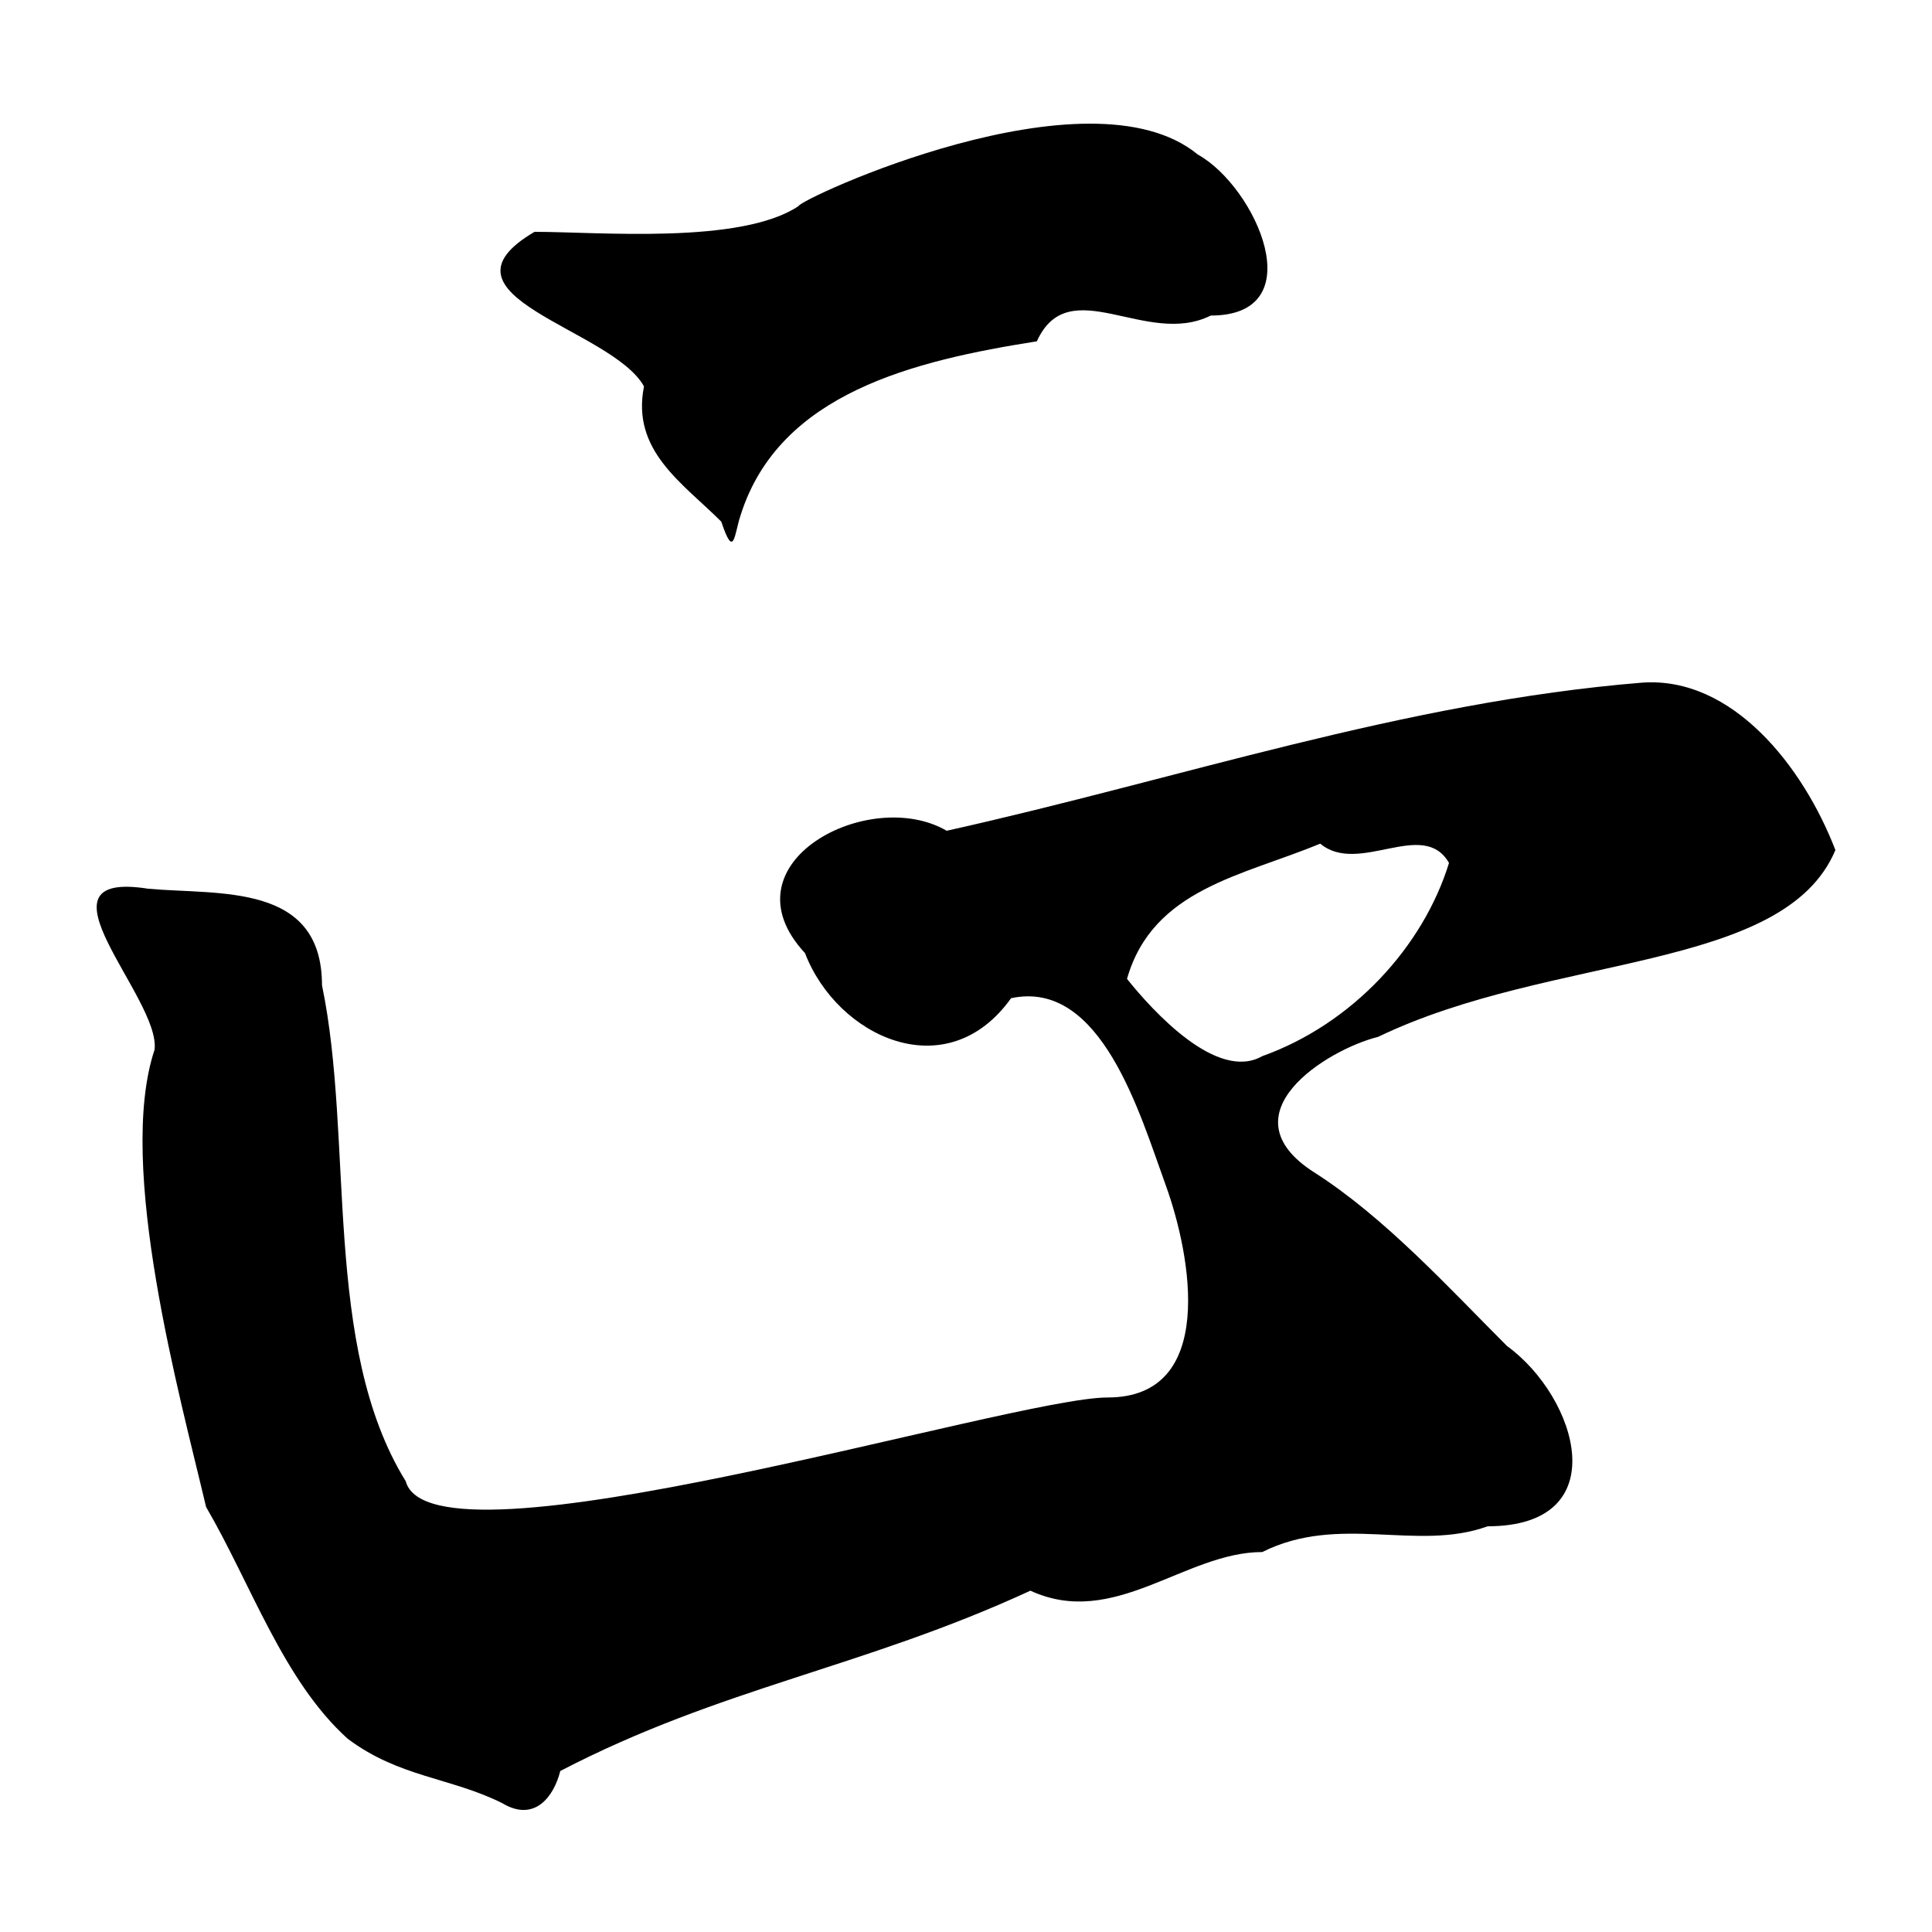
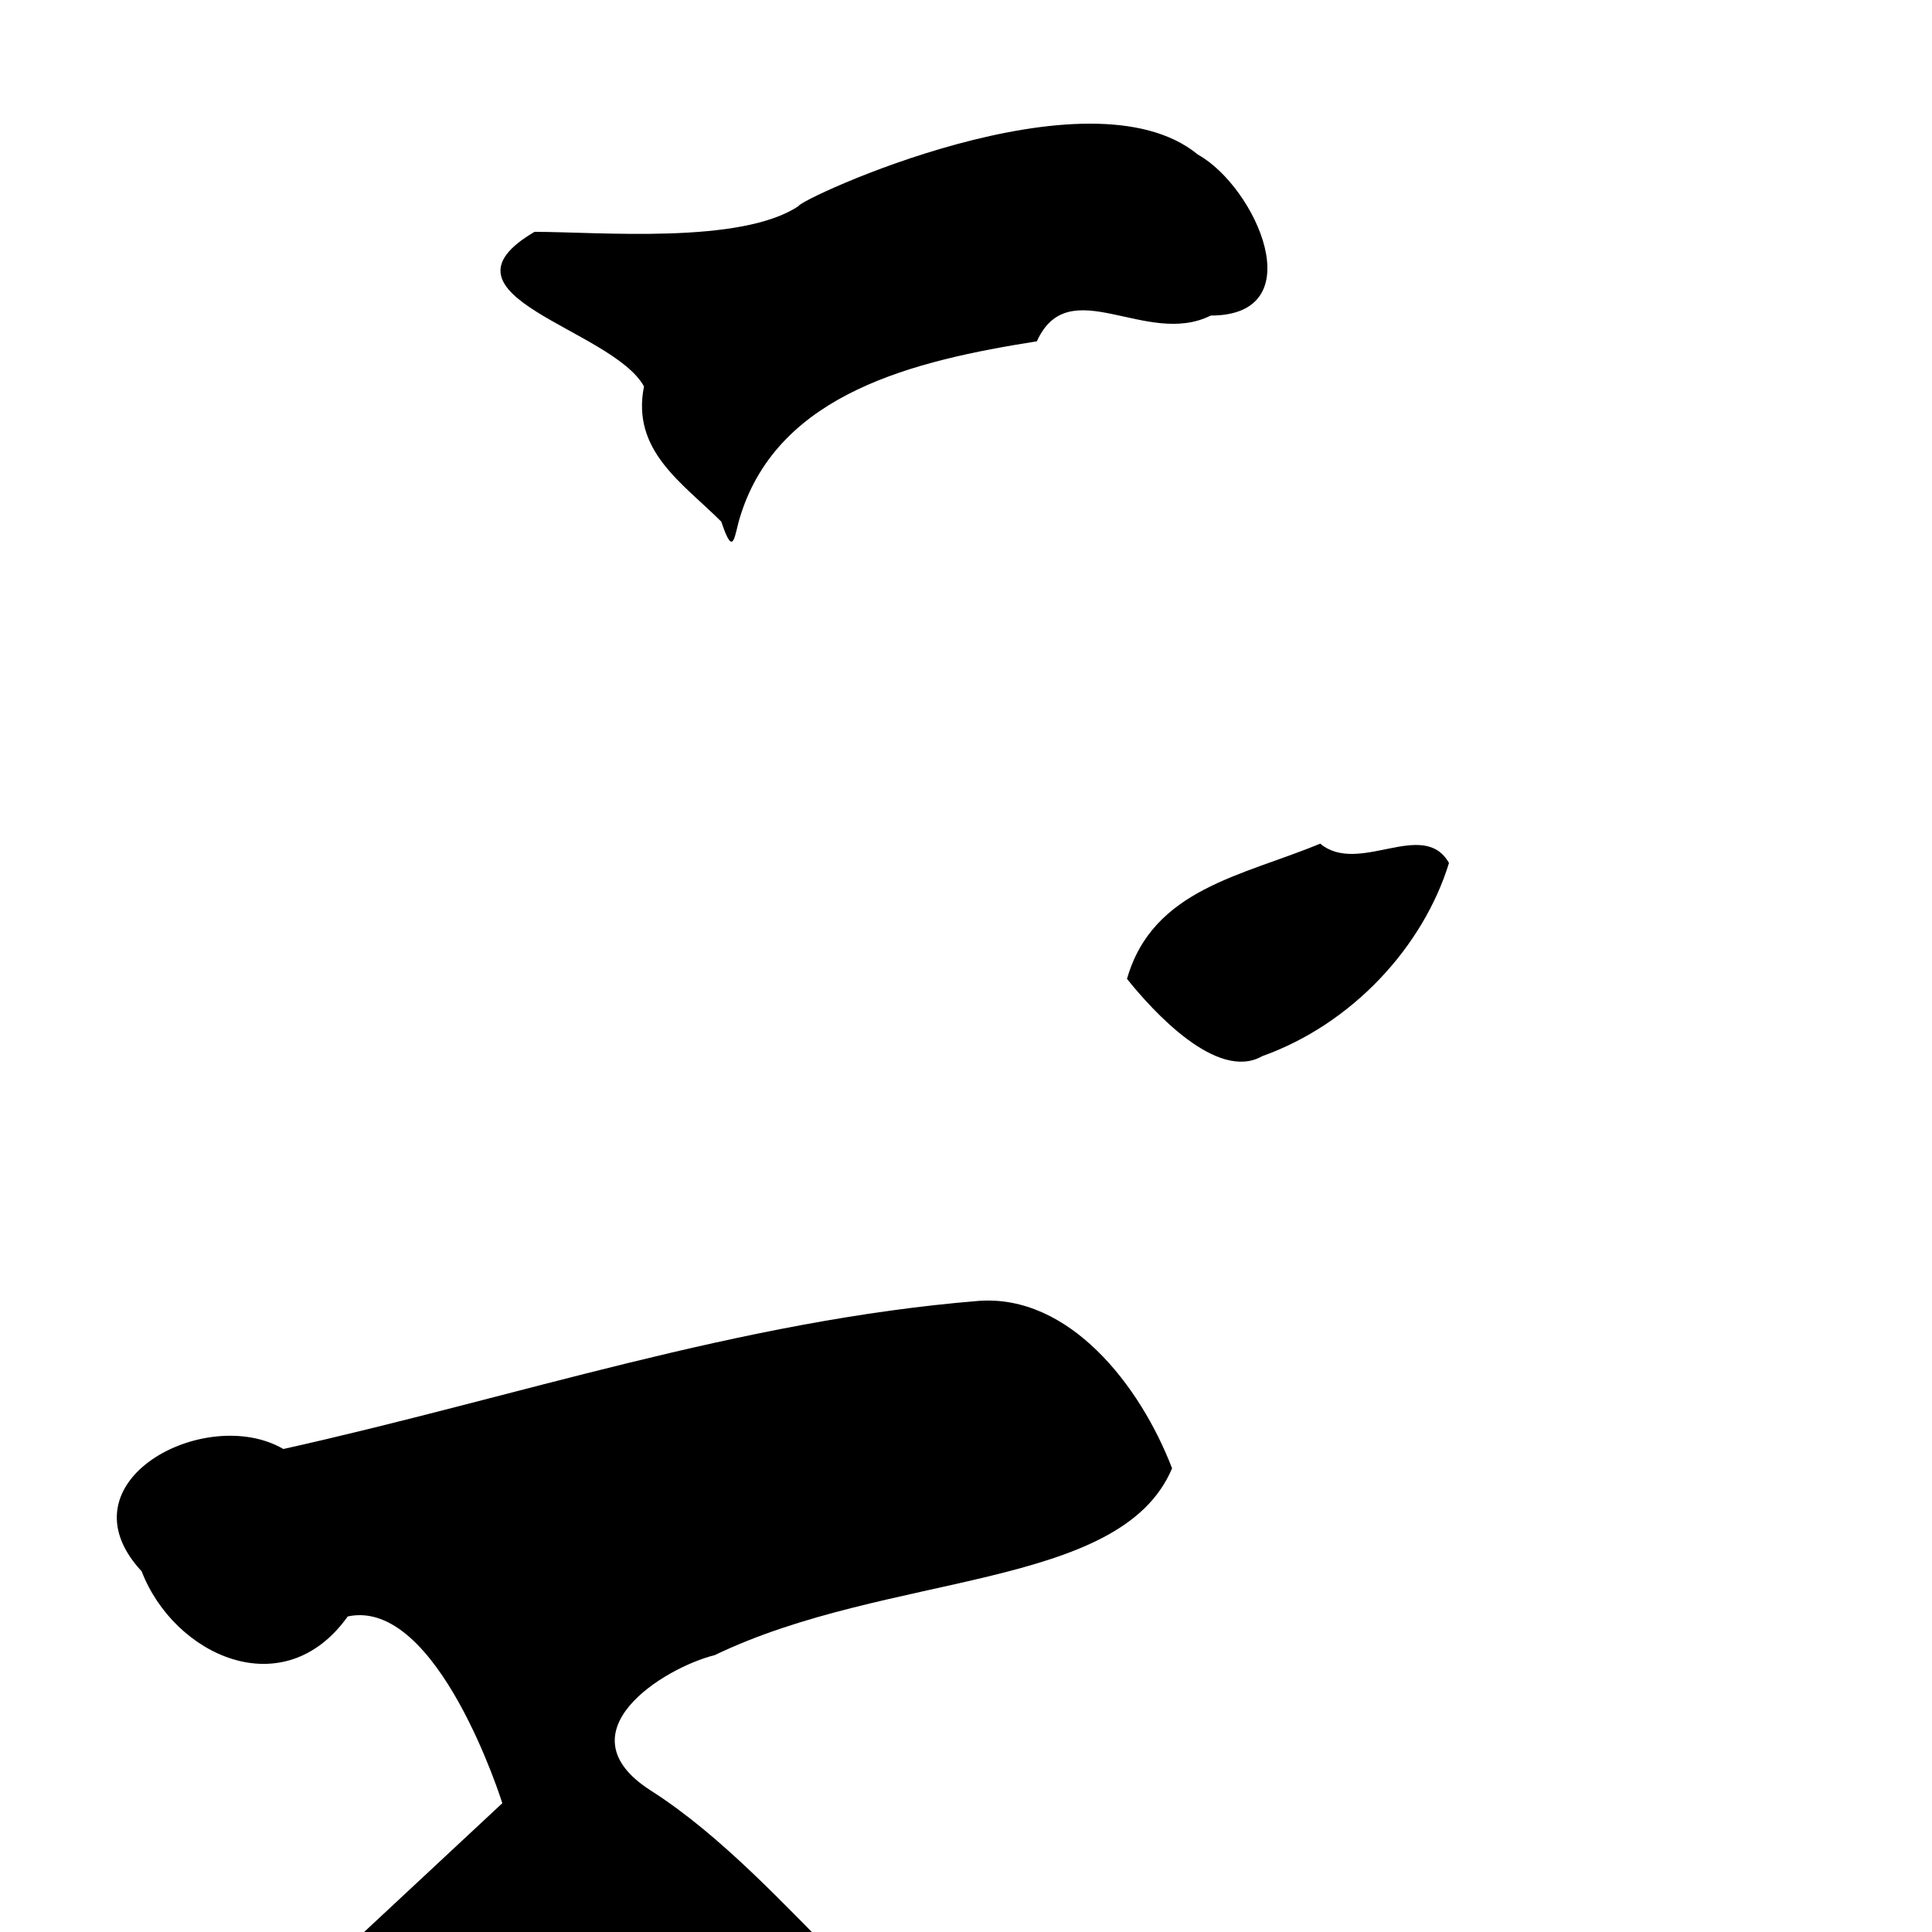
<svg xmlns="http://www.w3.org/2000/svg" width="300" height="300" aria-label="正">
-   <path d="M78 280c-8-4-16-4-24-10-10-9-15-24-22-36-4-17-14-53-8-71 1-8-20-28-1-25 11 1 27-1 27 15 5 24 0 56 13 77 4 15 94-13 109-13 17 0 13-22 9-33s-10-32-24-29c-10 14-27 6-32-7-13-14 10-26 22-19 36-8 71-20 108-23 14-1 25 13 30 26-8 19-44 16-71 29-8 2-24 12-10 21 11 7 21 18 30 27 11 8 17 28-3 28-11 4-23-2-35 4-12 0-23 12-36 6-26 12-48 15-73 28-1 4-4 8-9 5zm118-116c14-5 25-17 29-30-4-7-14 2-20-3-12 5-26 7-30 21 4 5 14 16 21 12zm-84-83c-6-6-14-11-12-21-5-9-34-14-17-24 10 0 32 2 41-4 0-1 45-22 62-8 9 5 18 25 2 25-10 5-22-7-27 4-19 3-40 8-46 27-1 3-1 7-3 1z" />
+   <path d="M78 280s-10-32-24-29c-10 14-27 6-32-7-13-14 10-26 22-19 36-8 71-20 108-23 14-1 25 13 30 26-8 19-44 16-71 29-8 2-24 12-10 21 11 7 21 18 30 27 11 8 17 28-3 28-11 4-23-2-35 4-12 0-23 12-36 6-26 12-48 15-73 28-1 4-4 8-9 5zm118-116c14-5 25-17 29-30-4-7-14 2-20-3-12 5-26 7-30 21 4 5 14 16 21 12zm-84-83c-6-6-14-11-12-21-5-9-34-14-17-24 10 0 32 2 41-4 0-1 45-22 62-8 9 5 18 25 2 25-10 5-22-7-27 4-19 3-40 8-46 27-1 3-1 7-3 1z" />
</svg>